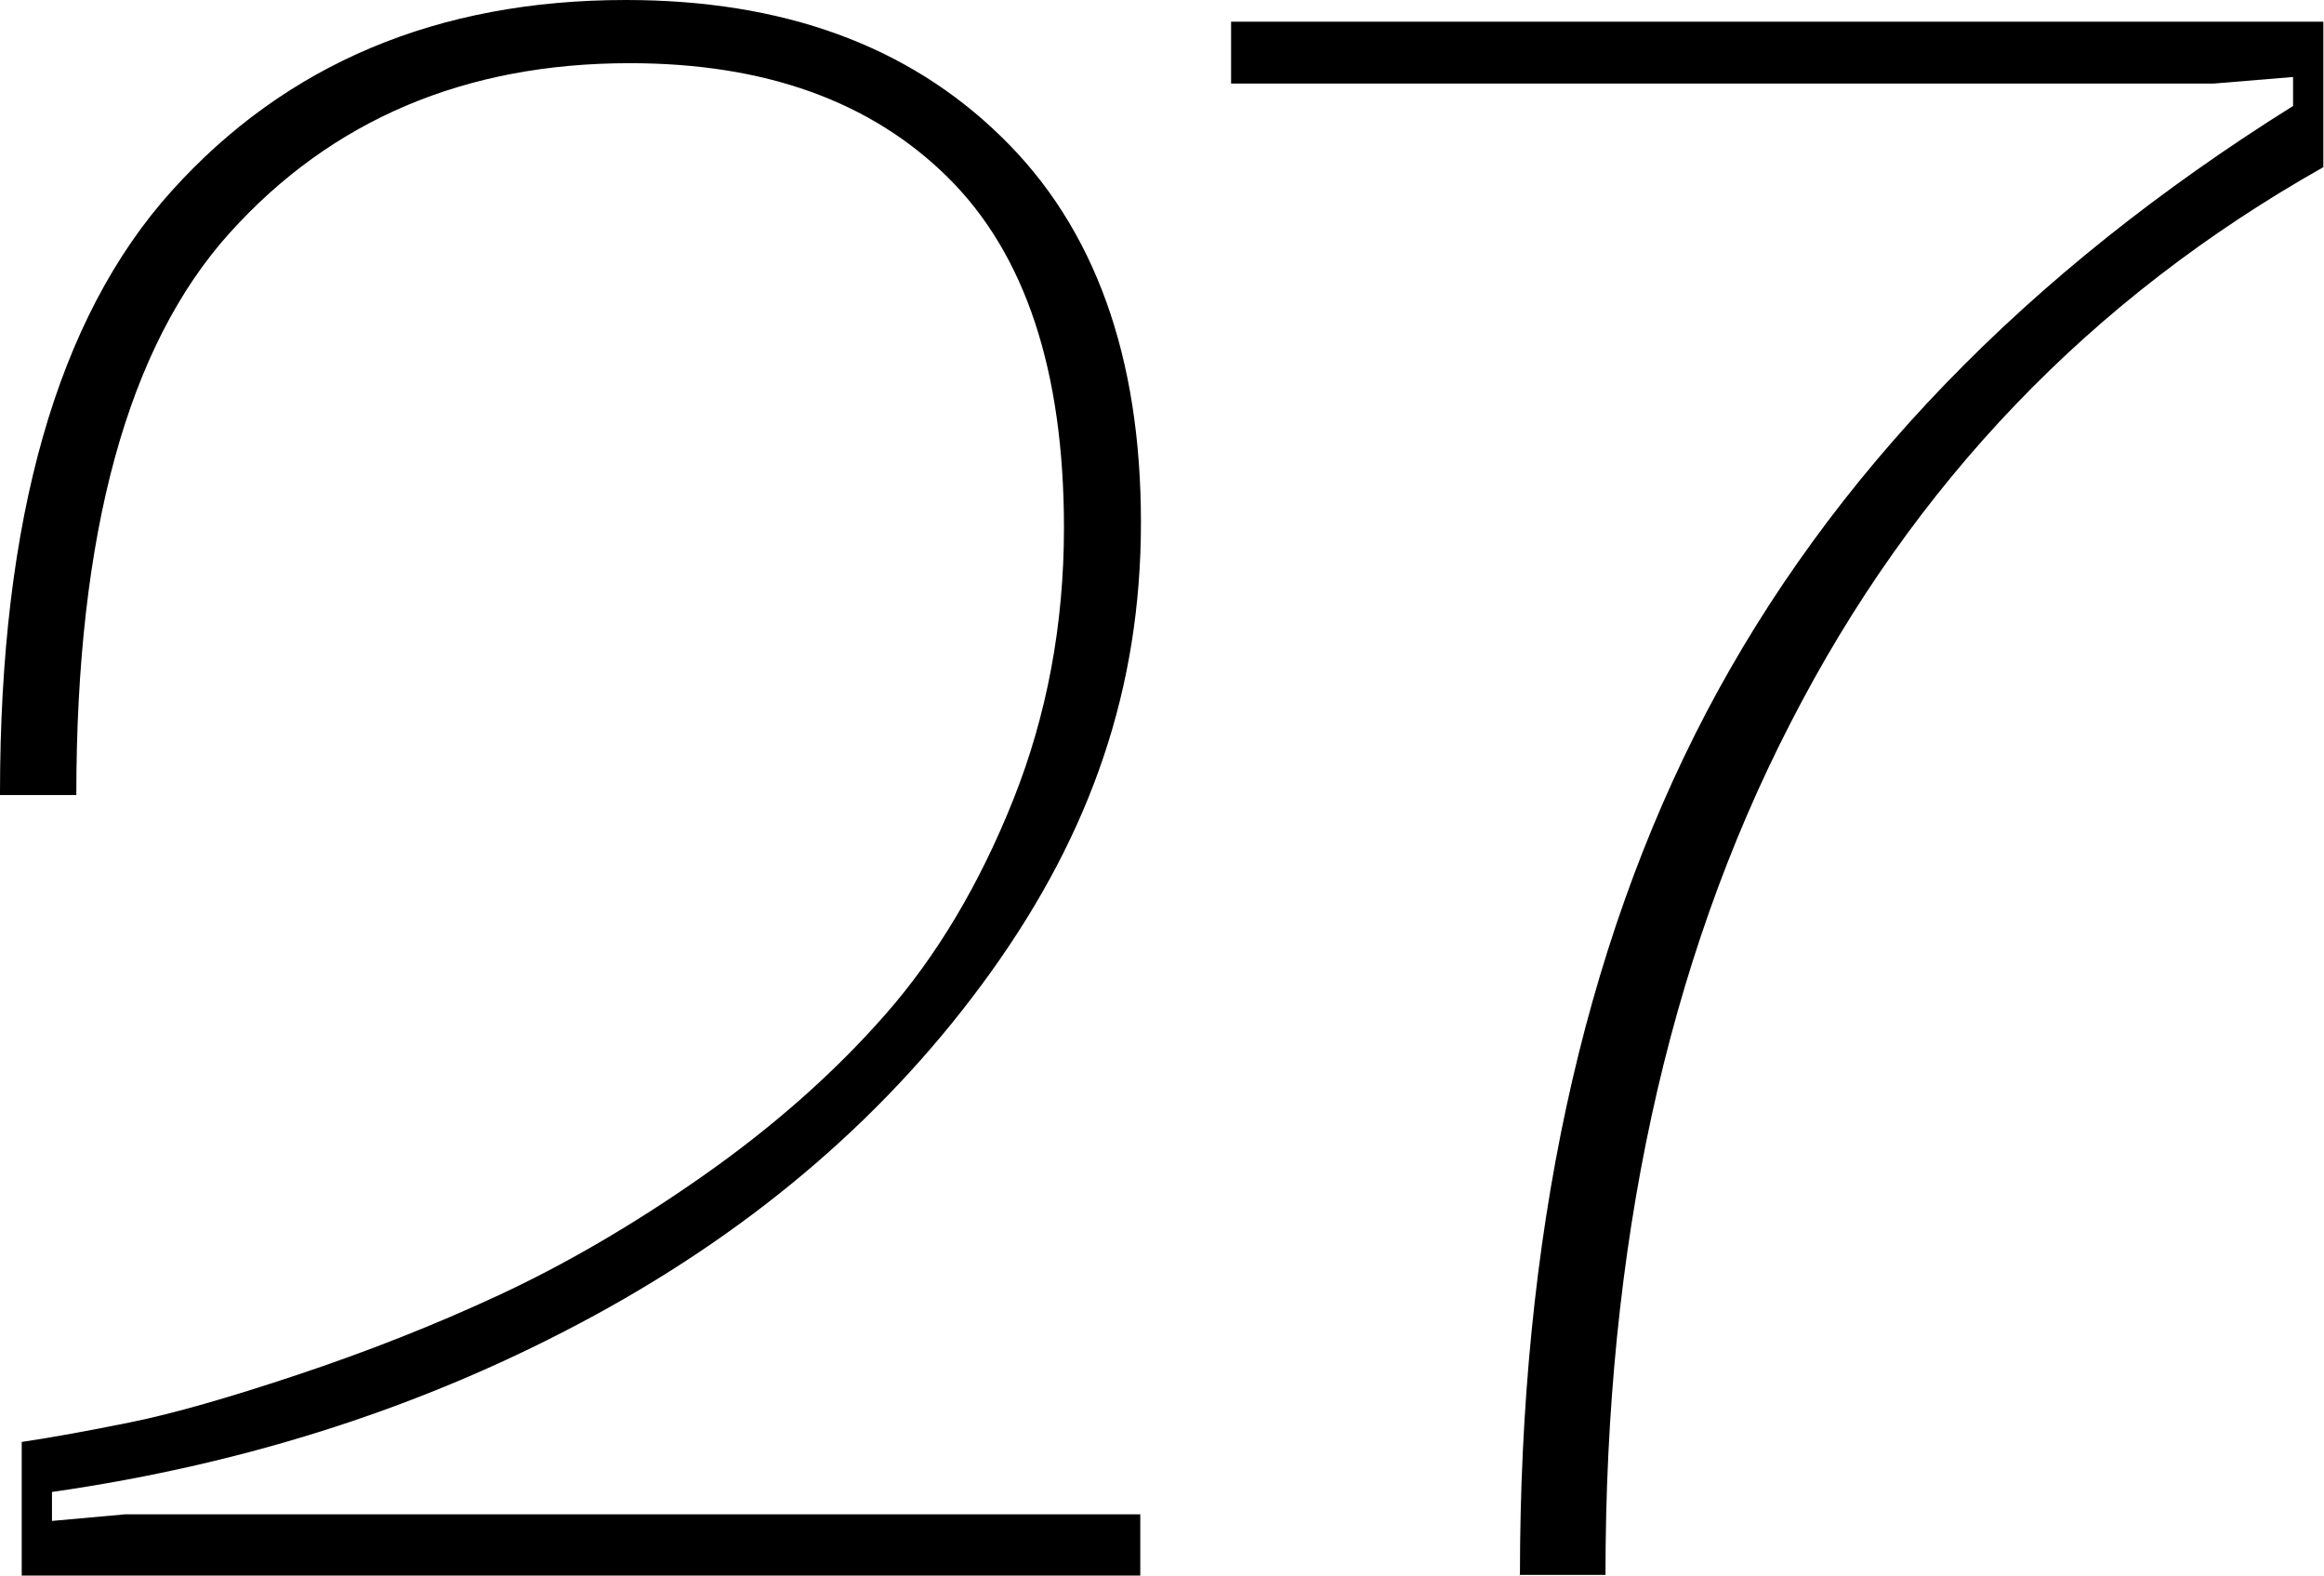
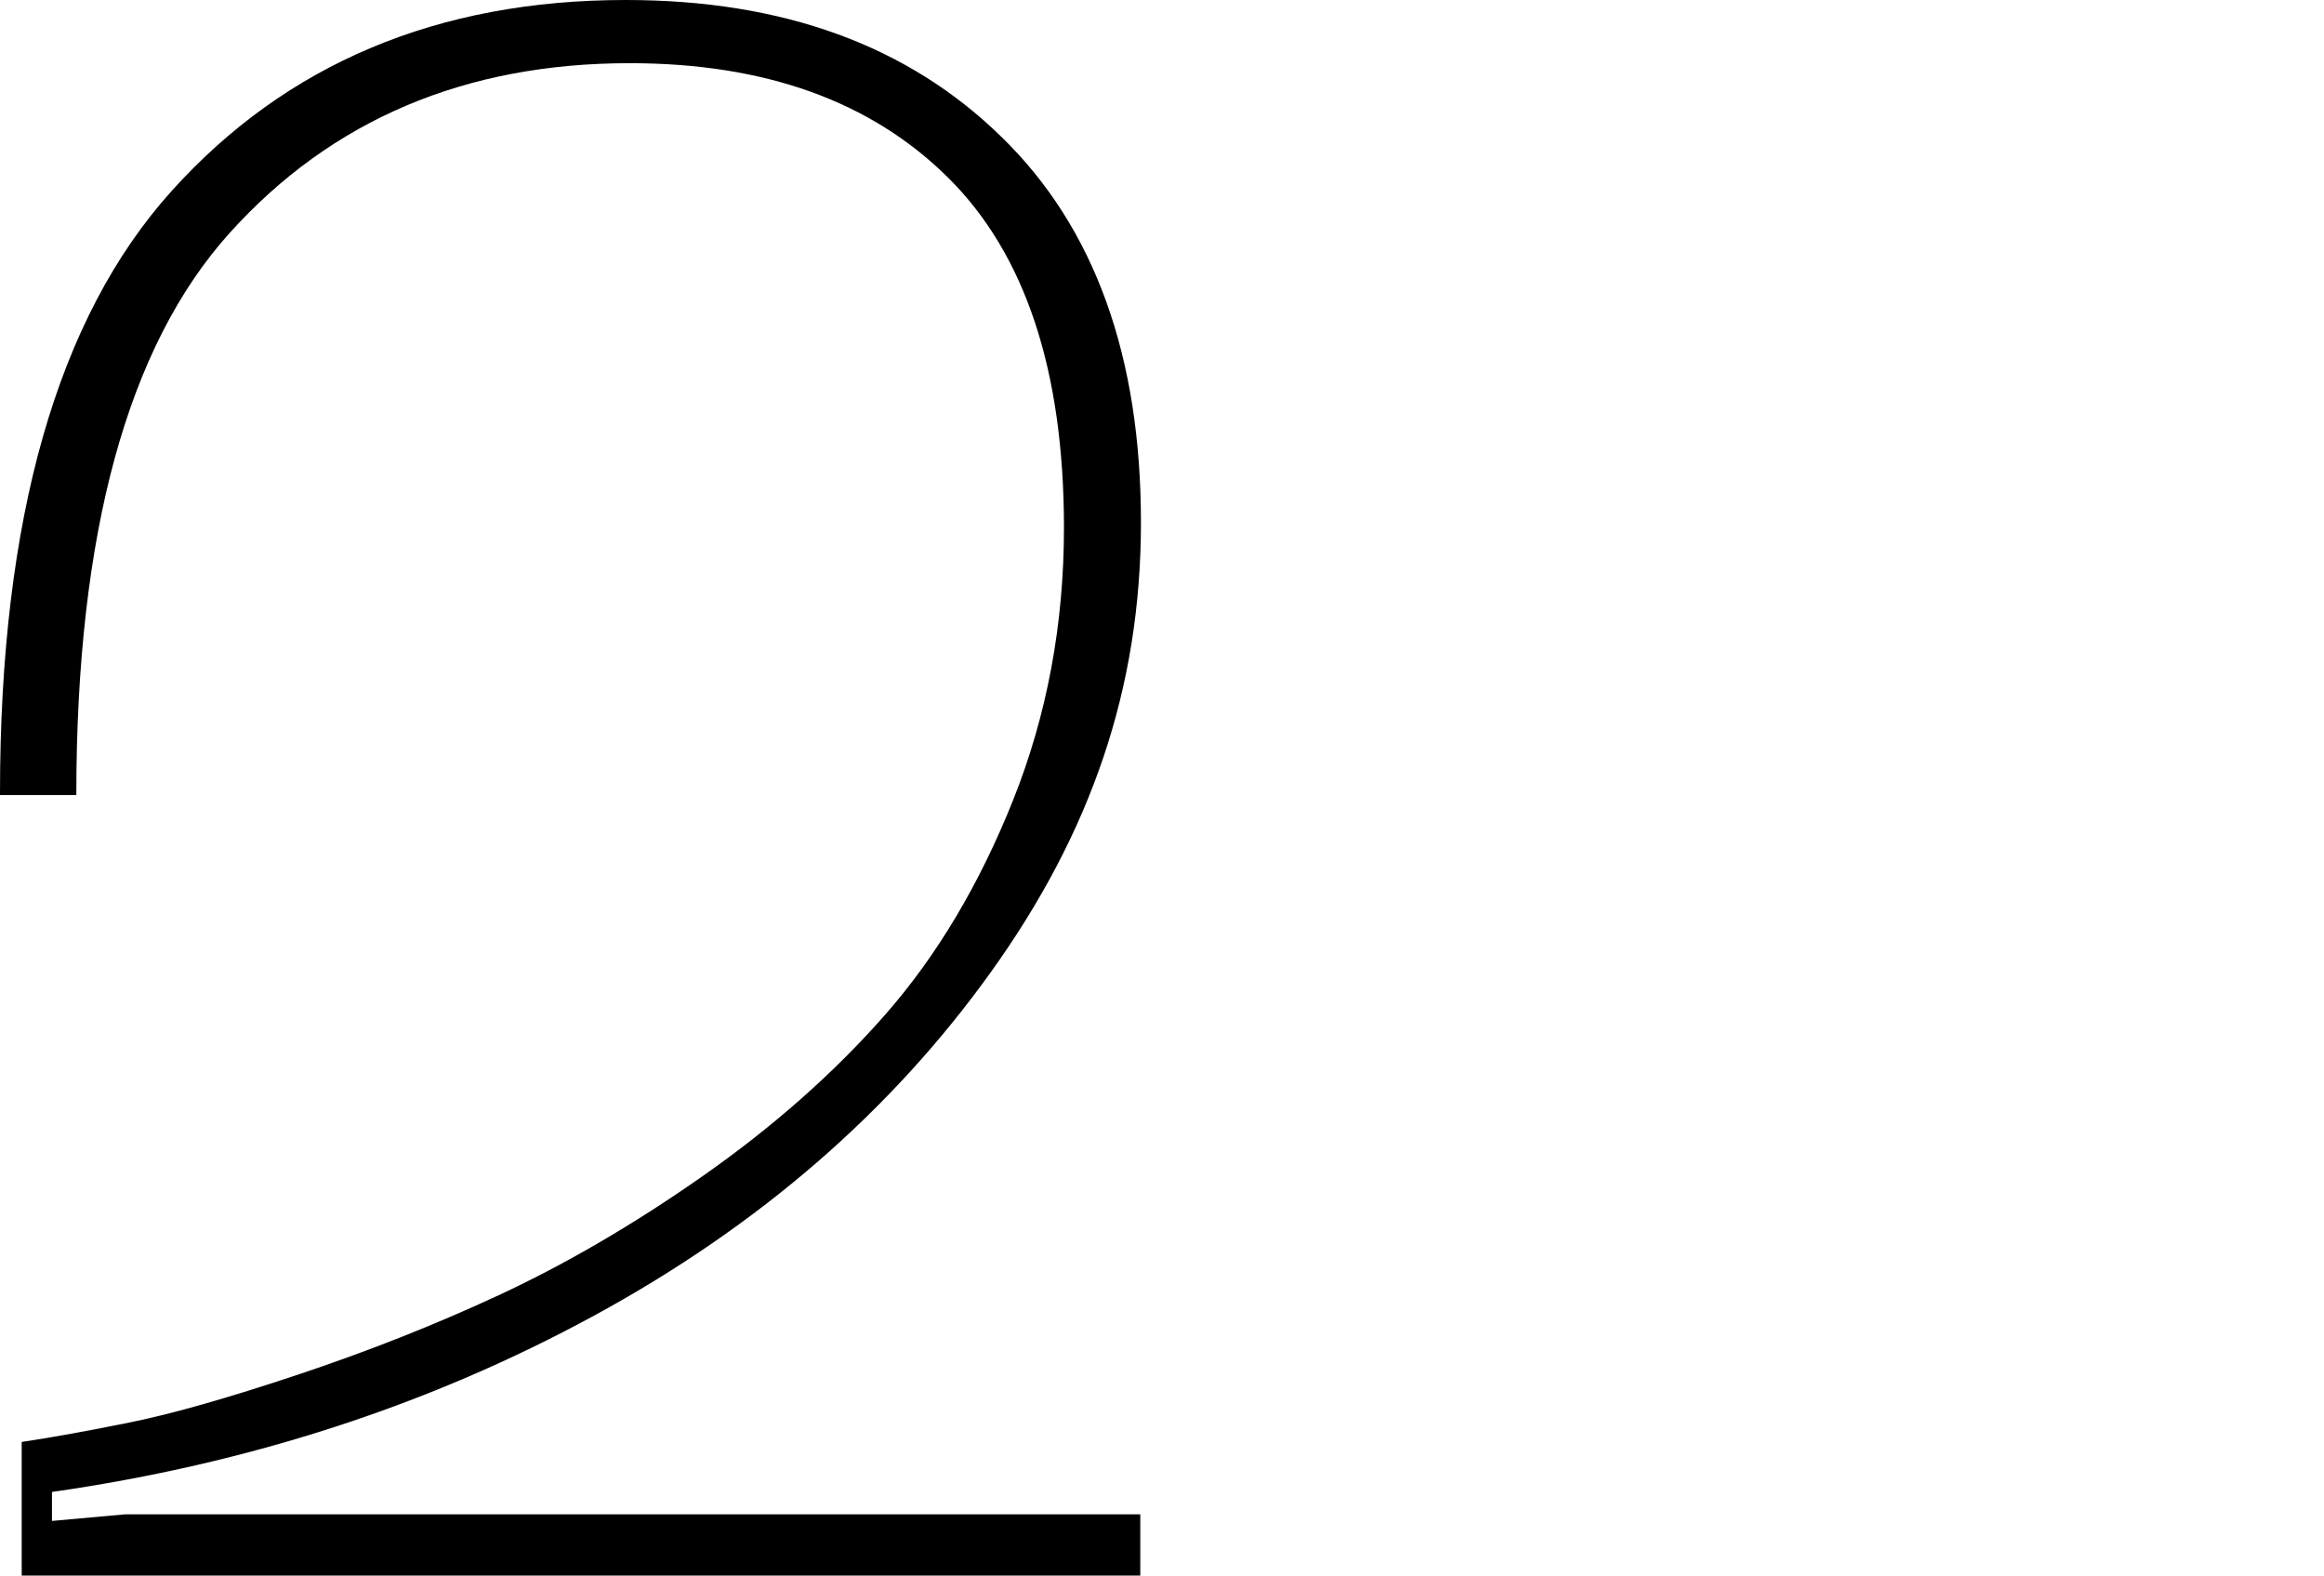
<svg xmlns="http://www.w3.org/2000/svg" id="Layer_2" data-name="Layer 2" viewBox="0 0 35.32 23.94">
  <g id="Layer_1-2" data-name="Layer 1">
    <g>
      <path d="M0,12.05C0,7.88,.87,4.83,2.61,2.9,4.35,.97,6.65,0,9.51,0c2.39,0,4.29,.69,5.71,2.08,1.42,1.38,2.12,3.34,2.12,5.86s-.76,4.71-2.28,6.83c-1.52,2.12-3.53,3.86-6.03,5.22-2.5,1.36-5.24,2.25-8.24,2.68v.44l1.11-.1h15.43v.94H.33v-2.04c.47-.07,1.02-.17,1.66-.3,.64-.13,1.48-.37,2.53-.72,1.05-.35,2.07-.75,3.06-1.21,.99-.46,2.03-1.06,3.1-1.81,1.07-.75,2-1.57,2.78-2.46s1.43-1.98,1.94-3.26c.51-1.28,.77-2.66,.77-4.13,0-2.39-.59-4.16-1.76-5.32-1.17-1.16-2.78-1.74-4.84-1.74-2.5,0-4.53,.86-6.08,2.58-1.55,1.72-2.33,4.56-2.33,8.54H0Z" />
-       <path d="M23.1,23.94c0-5.13,.94-9.5,2.83-13.11,1.89-3.6,4.86-6.68,8.92-9.22v-.44l-1.21,.1h-14.93V.33h16.6V2.54c-3.53,1.99-6.23,4.8-8.1,8.45-1.88,3.65-2.81,7.96-2.81,12.94h-1.31Z" />
    </g>
  </g>
</svg>